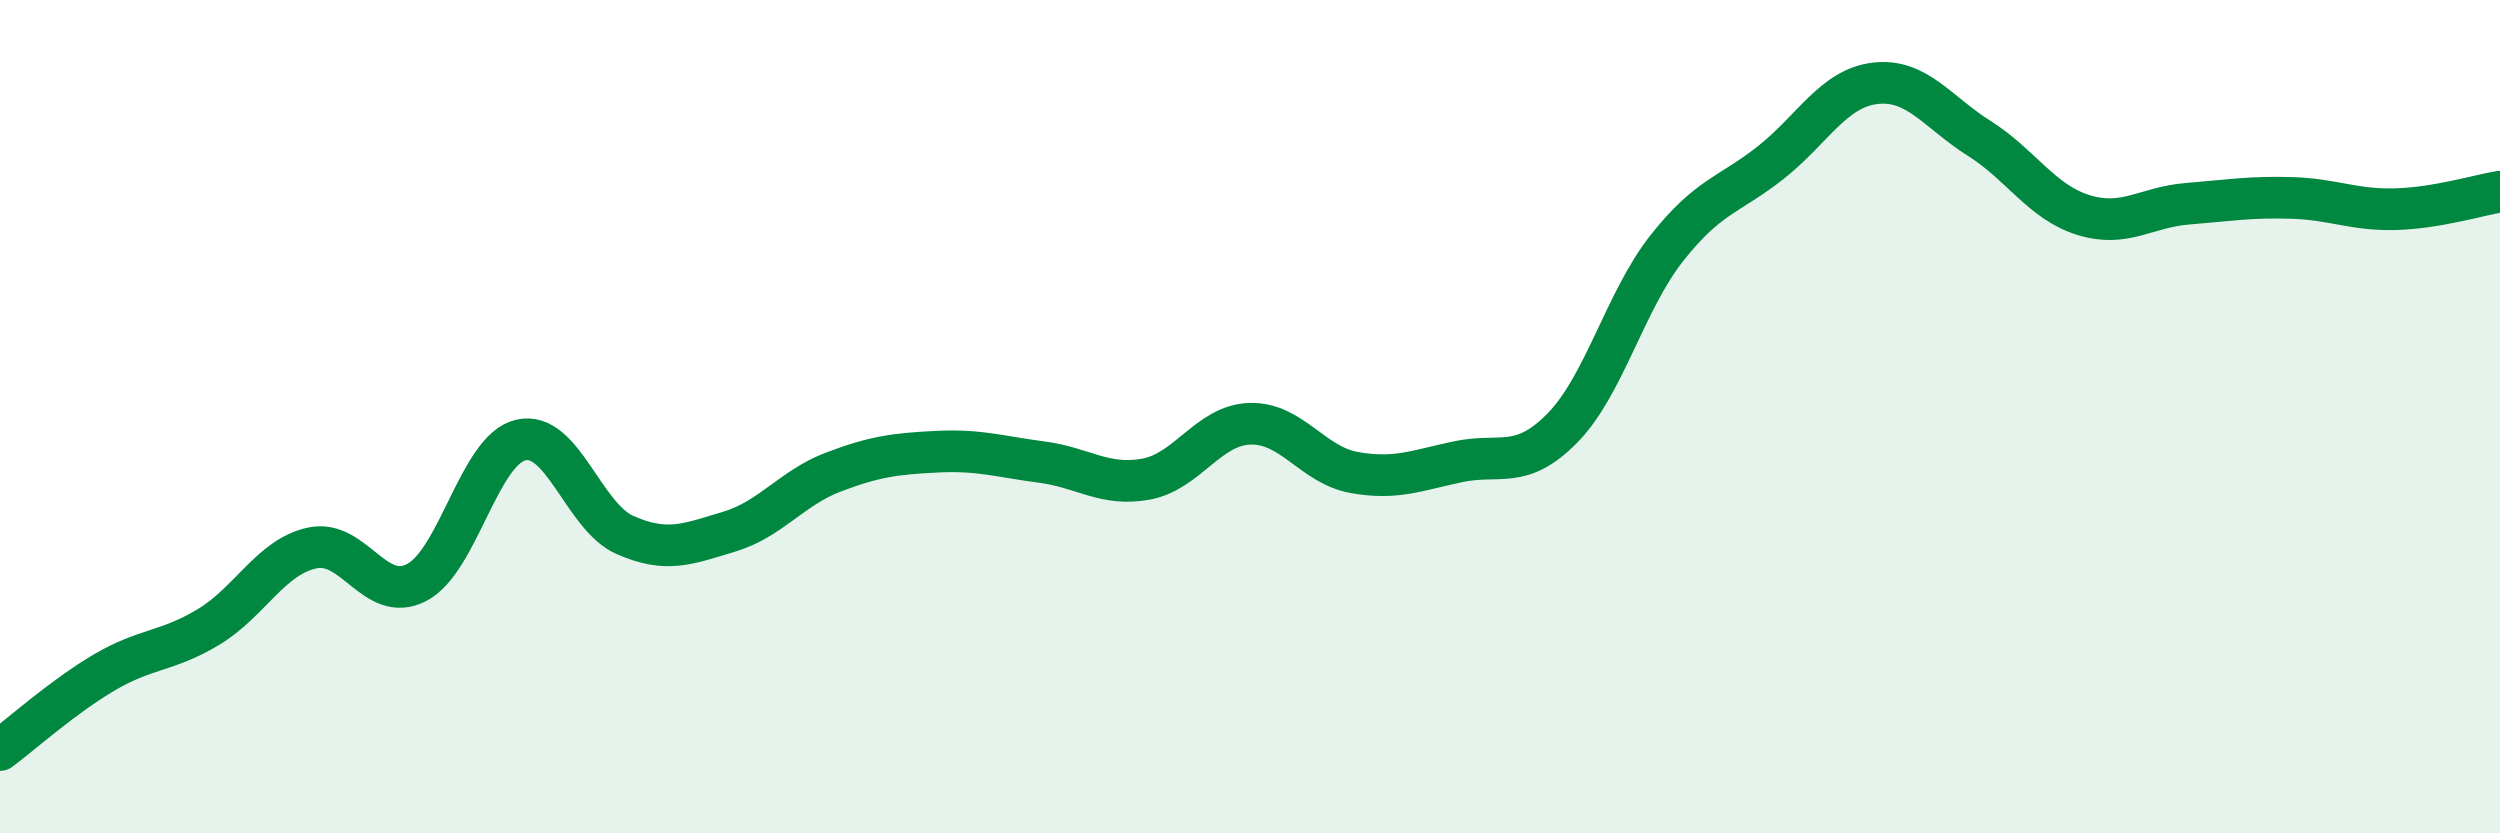
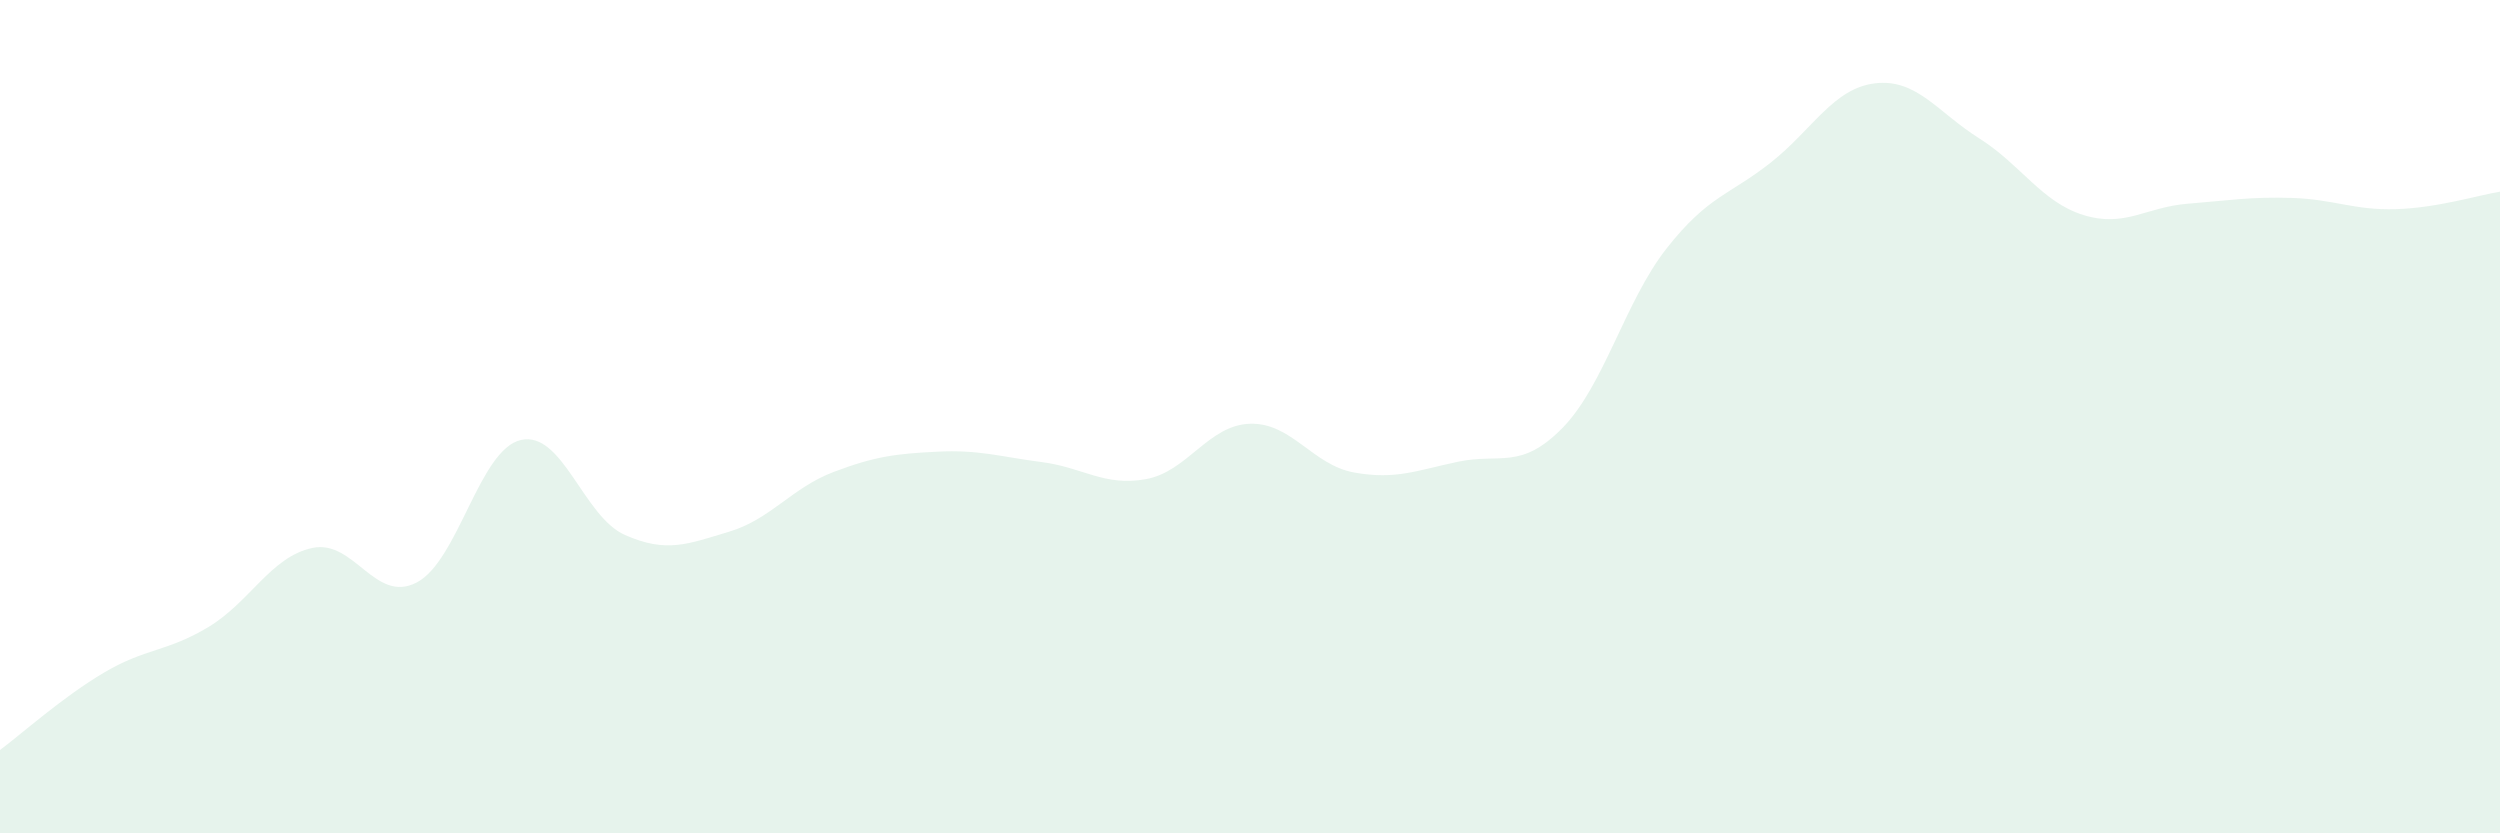
<svg xmlns="http://www.w3.org/2000/svg" width="60" height="20" viewBox="0 0 60 20">
  <path d="M 0,18 C 0.5,17.63 1.5,16.73 2.5,16.14 C 3.5,15.55 4,15.65 5,15.05 C 6,14.45 6.5,13.36 7.5,13.15 C 8.5,12.94 9,14.5 10,13.98 C 11,13.46 11.5,10.79 12.5,10.56 C 13.5,10.33 14,12.4 15,12.84 C 16,13.28 16.5,13.06 17.5,12.76 C 18.5,12.46 19,11.71 20,11.33 C 21,10.95 21.5,10.89 22.5,10.84 C 23.5,10.79 24,10.96 25,11.09 C 26,11.22 26.5,11.68 27.5,11.5 C 28.5,11.32 29,10.2 30,10.17 C 31,10.14 31.5,11.16 32.5,11.34 C 33.5,11.52 34,11.29 35,11.08 C 36,10.87 36.5,11.29 37.5,10.27 C 38.5,9.25 39,7.23 40,5.96 C 41,4.69 41.5,4.69 42.5,3.9 C 43.5,3.11 44,2.12 45,2 C 46,1.88 46.5,2.69 47.5,3.32 C 48.5,3.95 49,4.85 50,5.16 C 51,5.47 51.5,4.97 52.5,4.89 C 53.5,4.81 54,4.72 55,4.75 C 56,4.78 56.5,5.05 57.5,5.02 C 58.5,4.99 59.5,4.68 60,4.6L60 20L0 20Z" fill="#008740" opacity="0.1" stroke-linecap="round" stroke-linejoin="round" />
-   <path d="M 0,18 C 0.5,17.63 1.5,16.73 2.5,16.14 C 3.5,15.55 4,15.65 5,15.05 C 6,14.45 6.5,13.36 7.5,13.15 C 8.5,12.94 9,14.5 10,13.98 C 11,13.46 11.5,10.79 12.5,10.56 C 13.5,10.33 14,12.4 15,12.84 C 16,13.28 16.5,13.06 17.5,12.76 C 18.5,12.46 19,11.71 20,11.33 C 21,10.95 21.5,10.89 22.5,10.84 C 23.5,10.79 24,10.96 25,11.09 C 26,11.22 26.5,11.68 27.5,11.5 C 28.5,11.32 29,10.2 30,10.17 C 31,10.14 31.5,11.16 32.5,11.34 C 33.5,11.52 34,11.29 35,11.08 C 36,10.87 36.5,11.29 37.5,10.27 C 38.5,9.25 39,7.23 40,5.96 C 41,4.69 41.5,4.69 42.5,3.9 C 43.5,3.11 44,2.12 45,2 C 46,1.88 46.5,2.69 47.5,3.32 C 48.5,3.95 49,4.85 50,5.16 C 51,5.47 51.5,4.97 52.5,4.89 C 53.5,4.81 54,4.72 55,4.75 C 56,4.78 56.5,5.05 57.5,5.02 C 58.5,4.99 59.5,4.68 60,4.6" stroke="#008740" stroke-width="1" fill="none" stroke-linecap="round" stroke-linejoin="round" />
</svg>